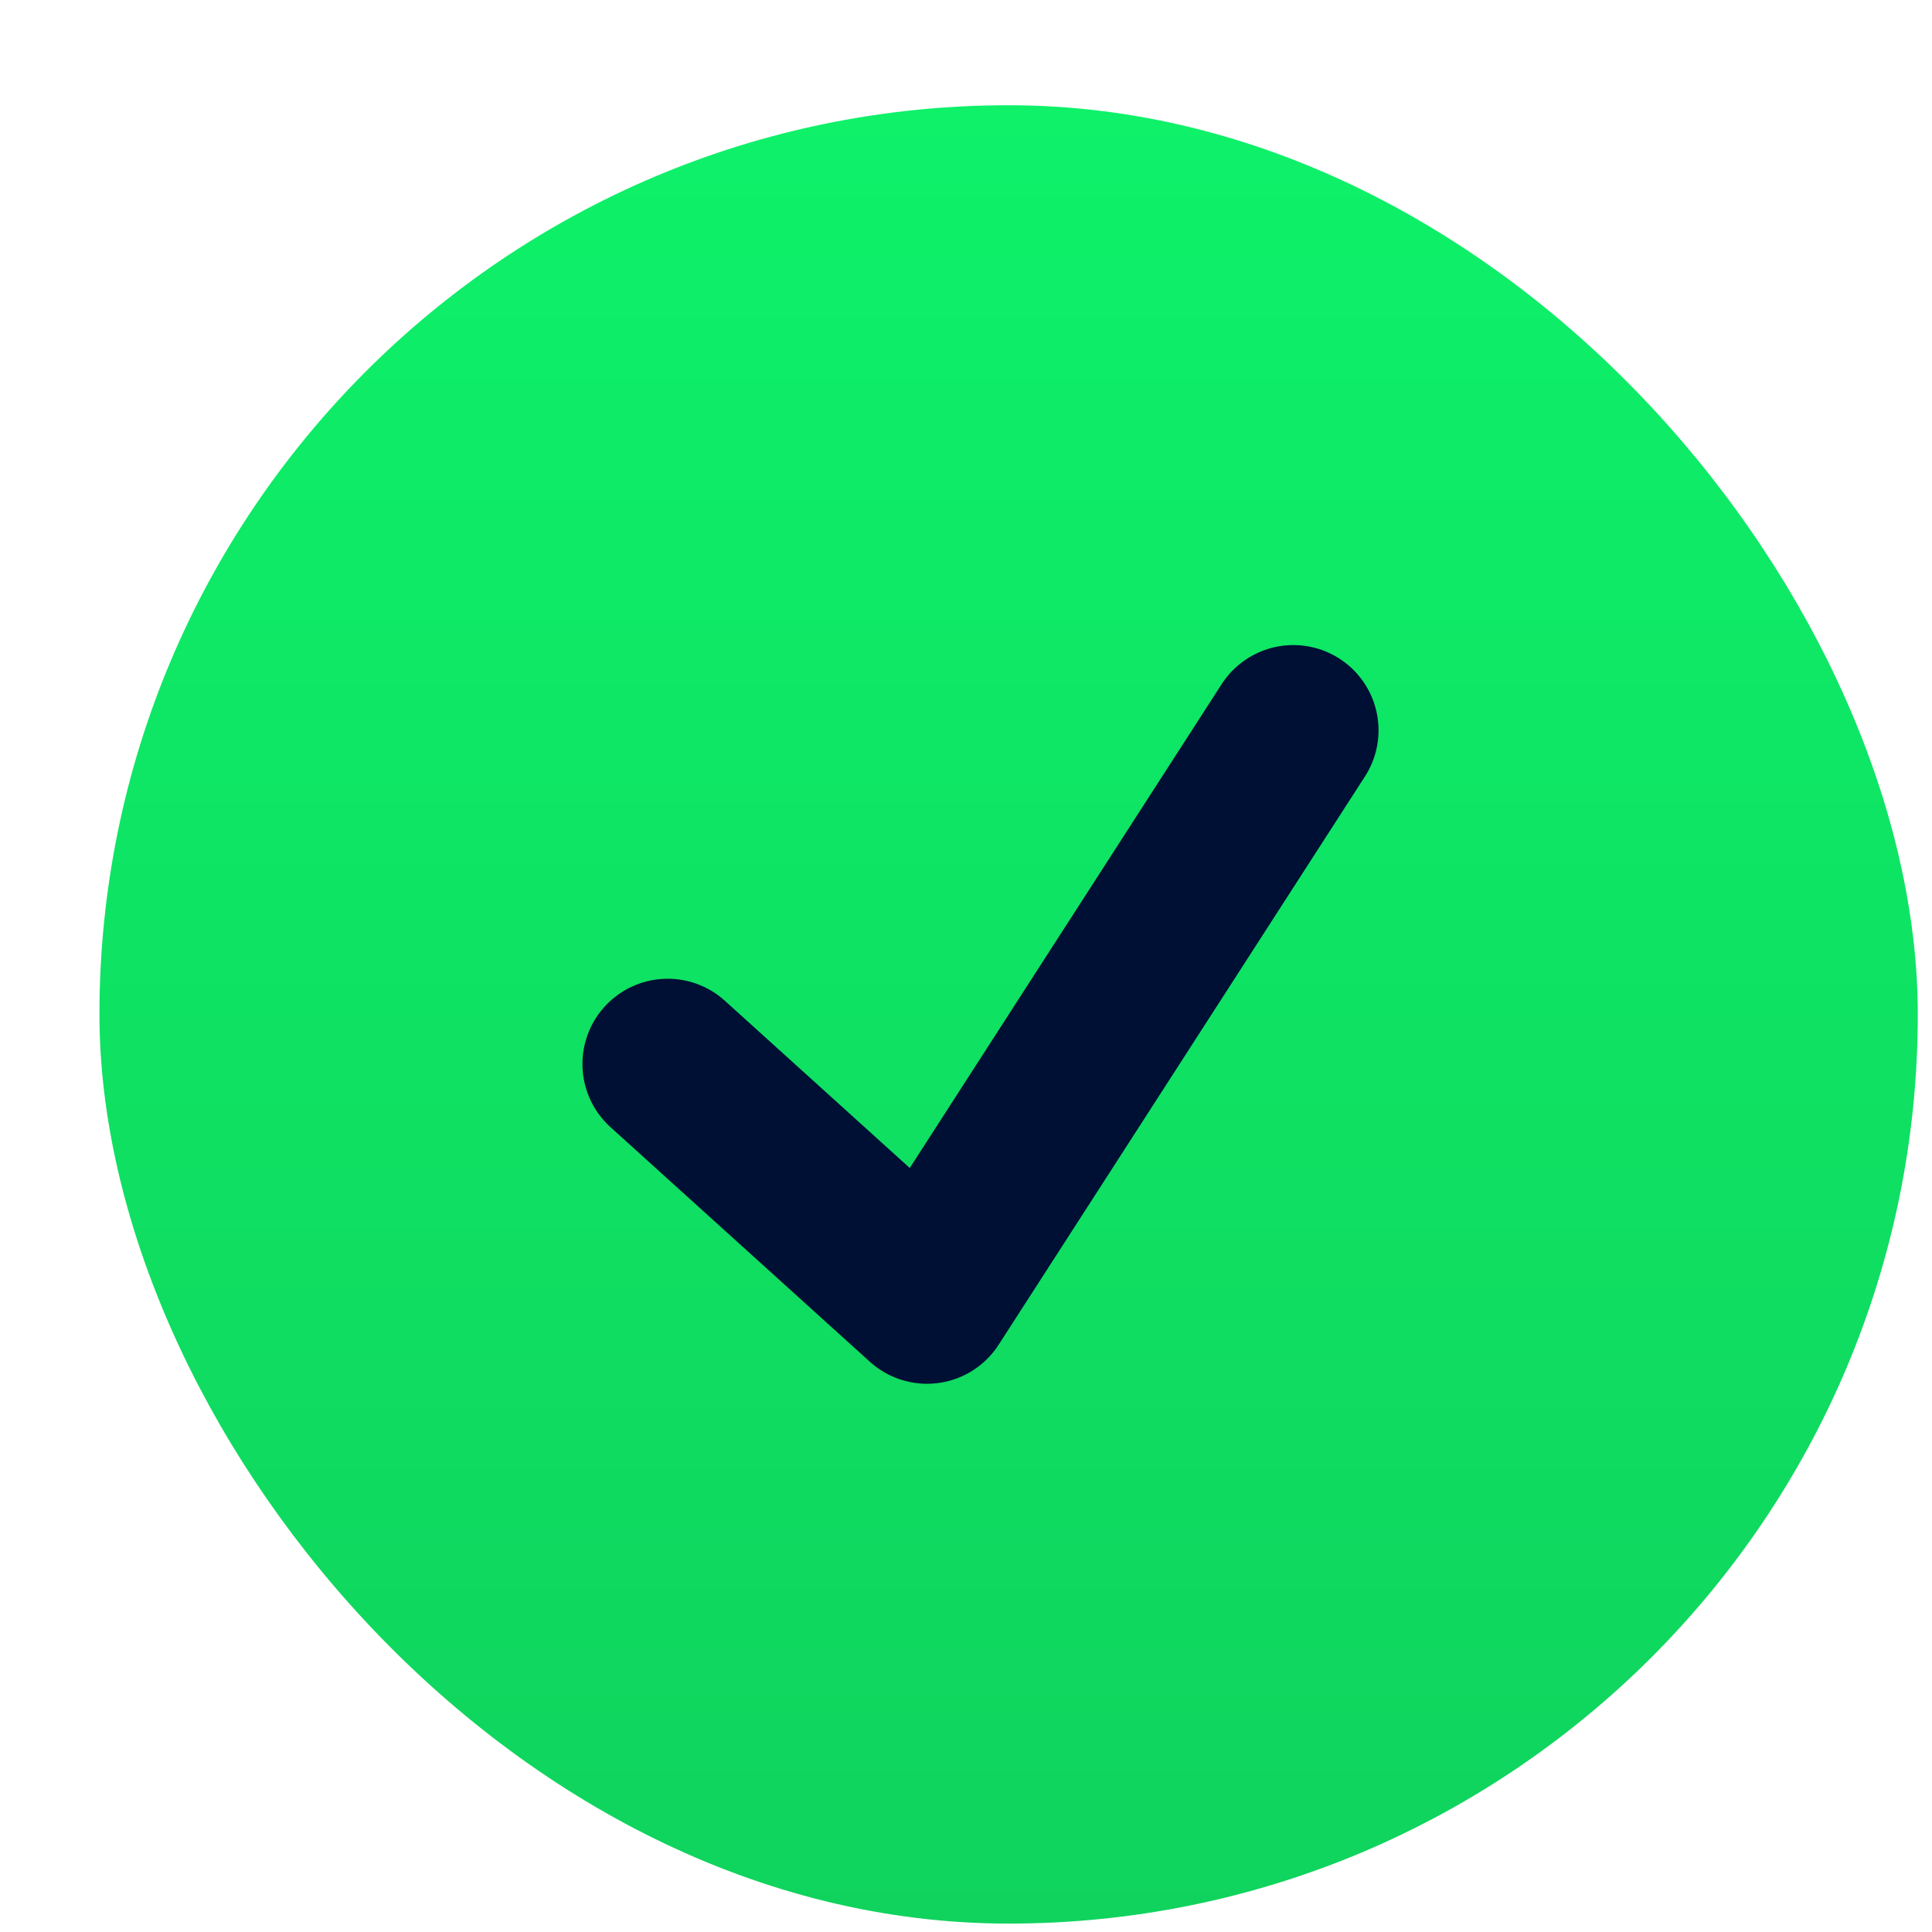
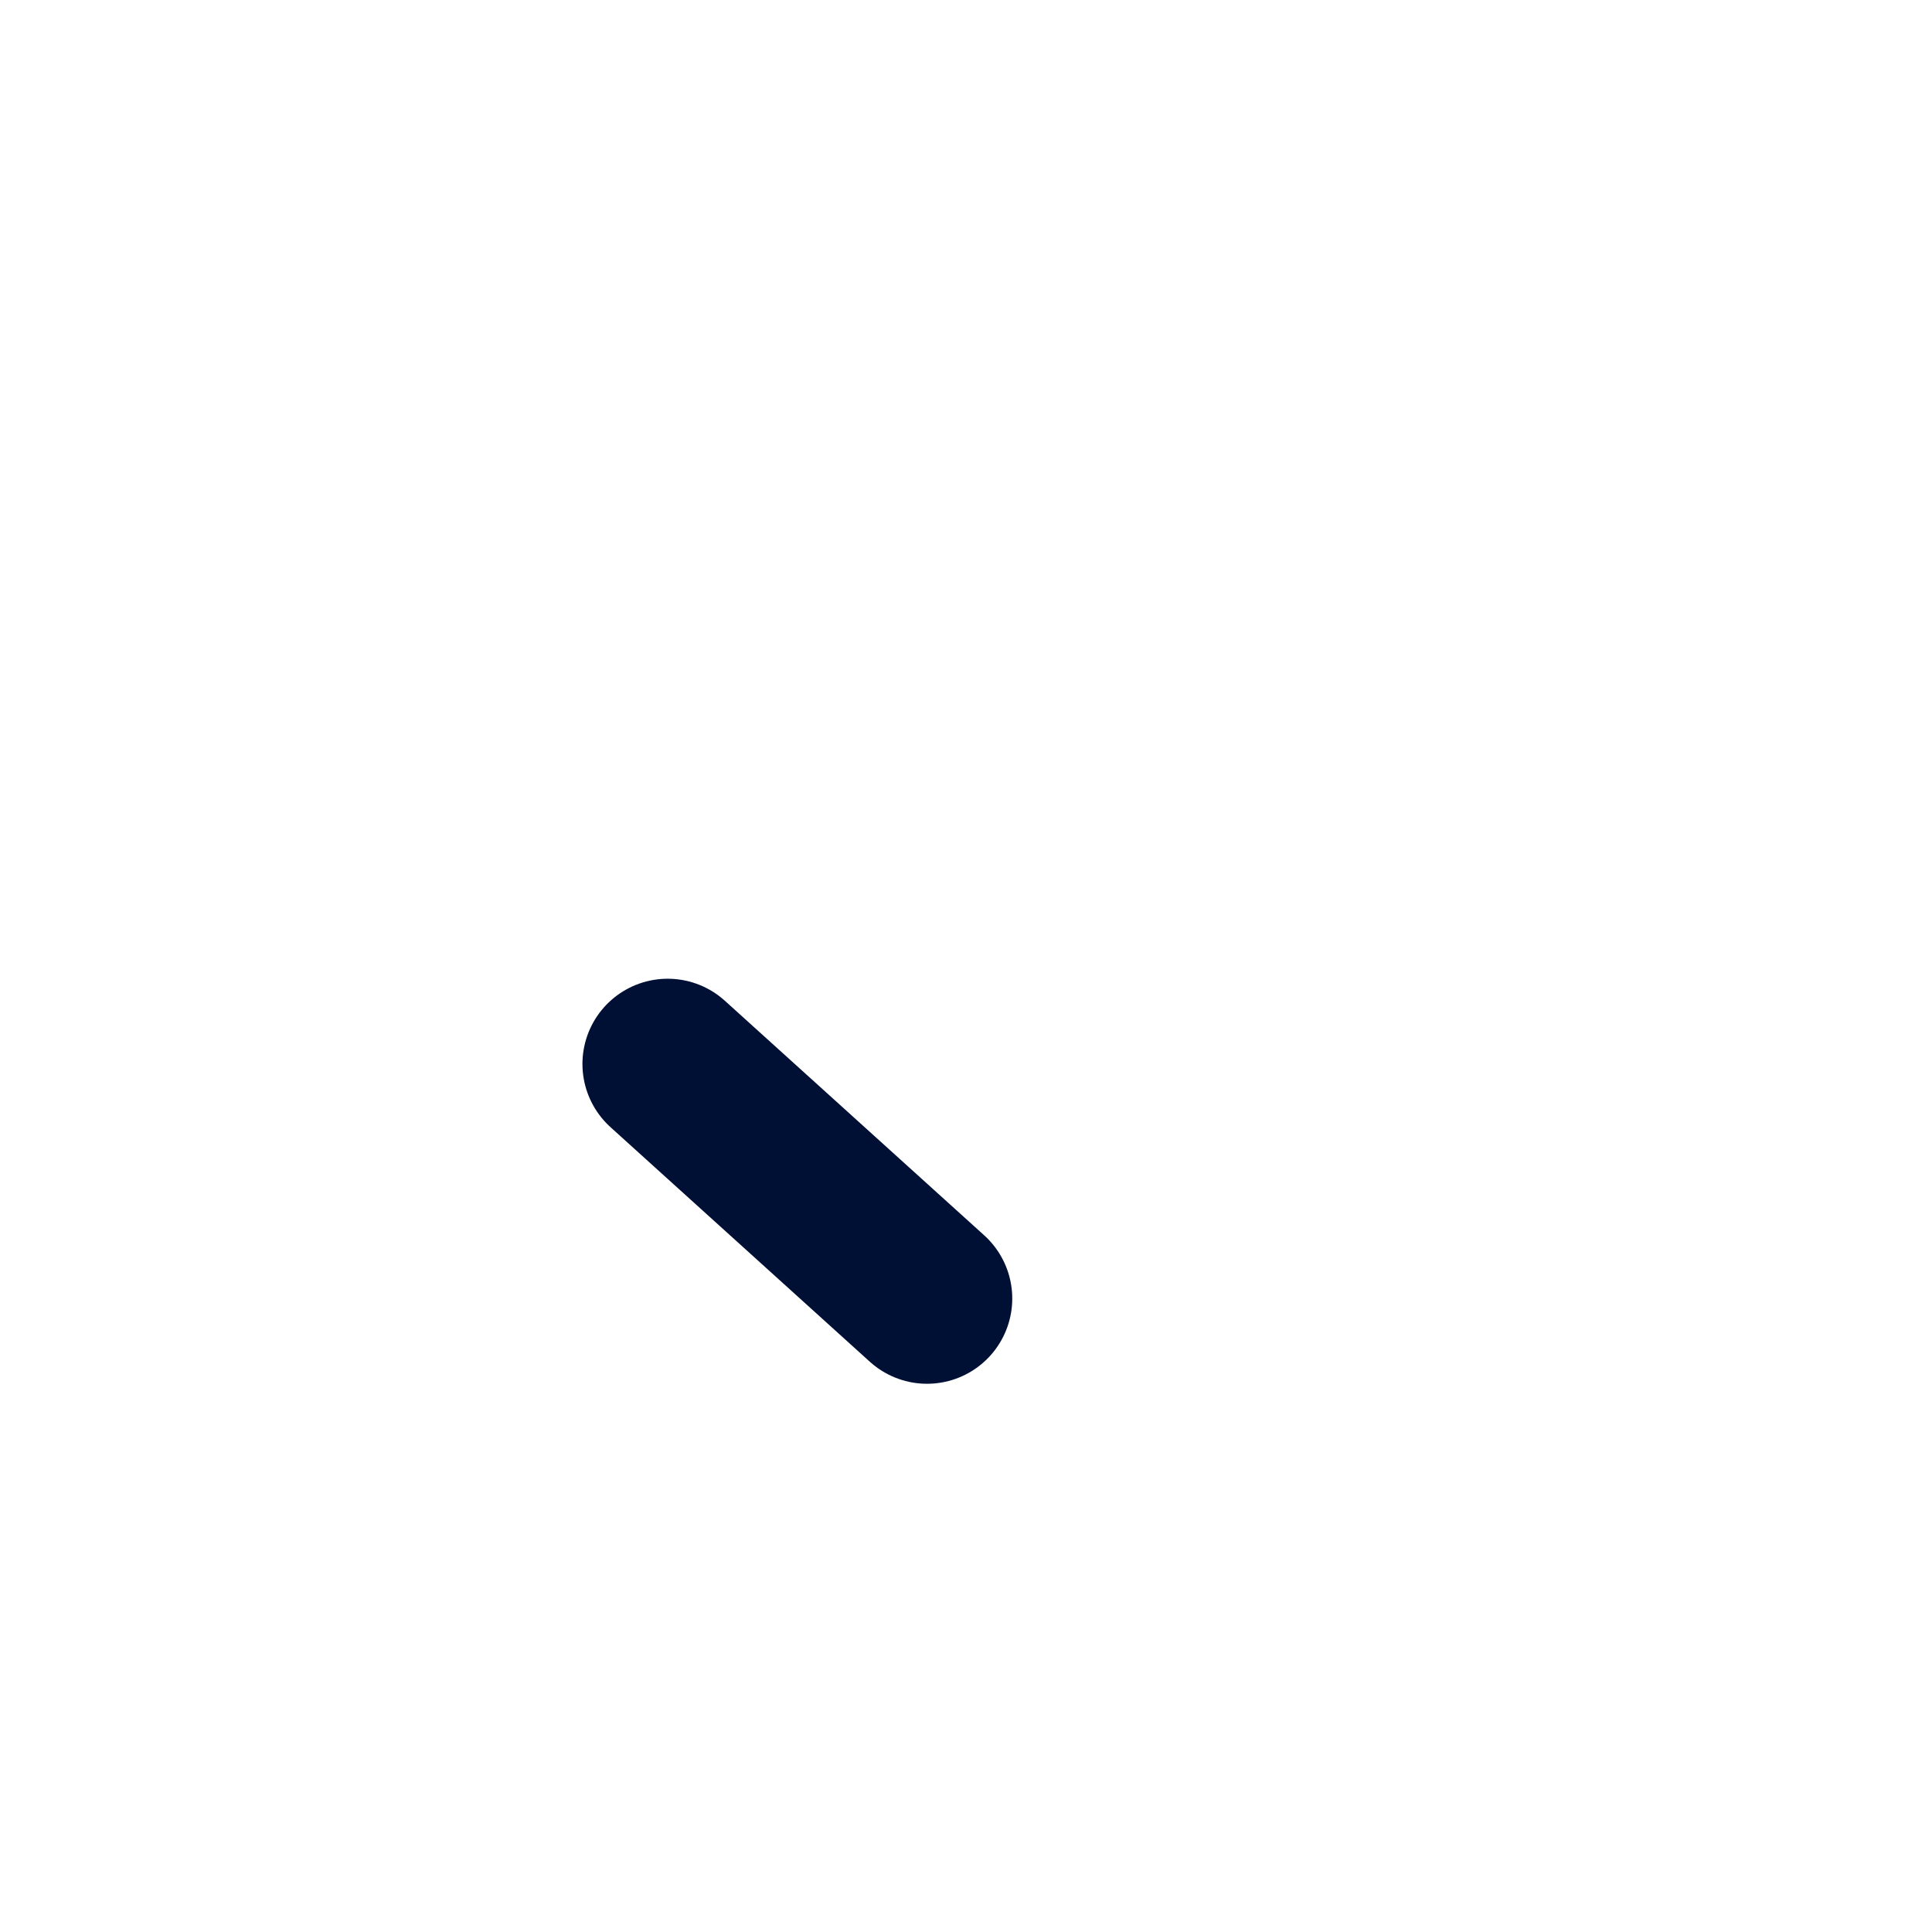
<svg xmlns="http://www.w3.org/2000/svg" width="17" height="17" viewBox="0 0 17 17" fill="none">
-   <rect x="0.875" y="0.926" width="16" height="16" rx="8" fill="url(#paint0_linear_6876_43362)" />
-   <path d="M5.875 9.362L8.157 11.426L11.38 6.426" stroke="#001035" stroke-width="1.5" stroke-miterlimit="10" stroke-linecap="round" stroke-linejoin="round" />
+   <path d="M5.875 9.362L8.157 11.426" stroke="#001035" stroke-width="1.5" stroke-miterlimit="10" stroke-linecap="round" stroke-linejoin="round" />
  <defs>
    <linearGradient id="paint0_linear_6876_43362" x1="8.875" y1="0.926" x2="8.875" y2="16.926" gradientUnits="userSpaceOnUse">
      <stop stop-color="#0EF169" />
      <stop offset="1" stop-color="#0FD35D" />
    </linearGradient>
  </defs>
</svg>